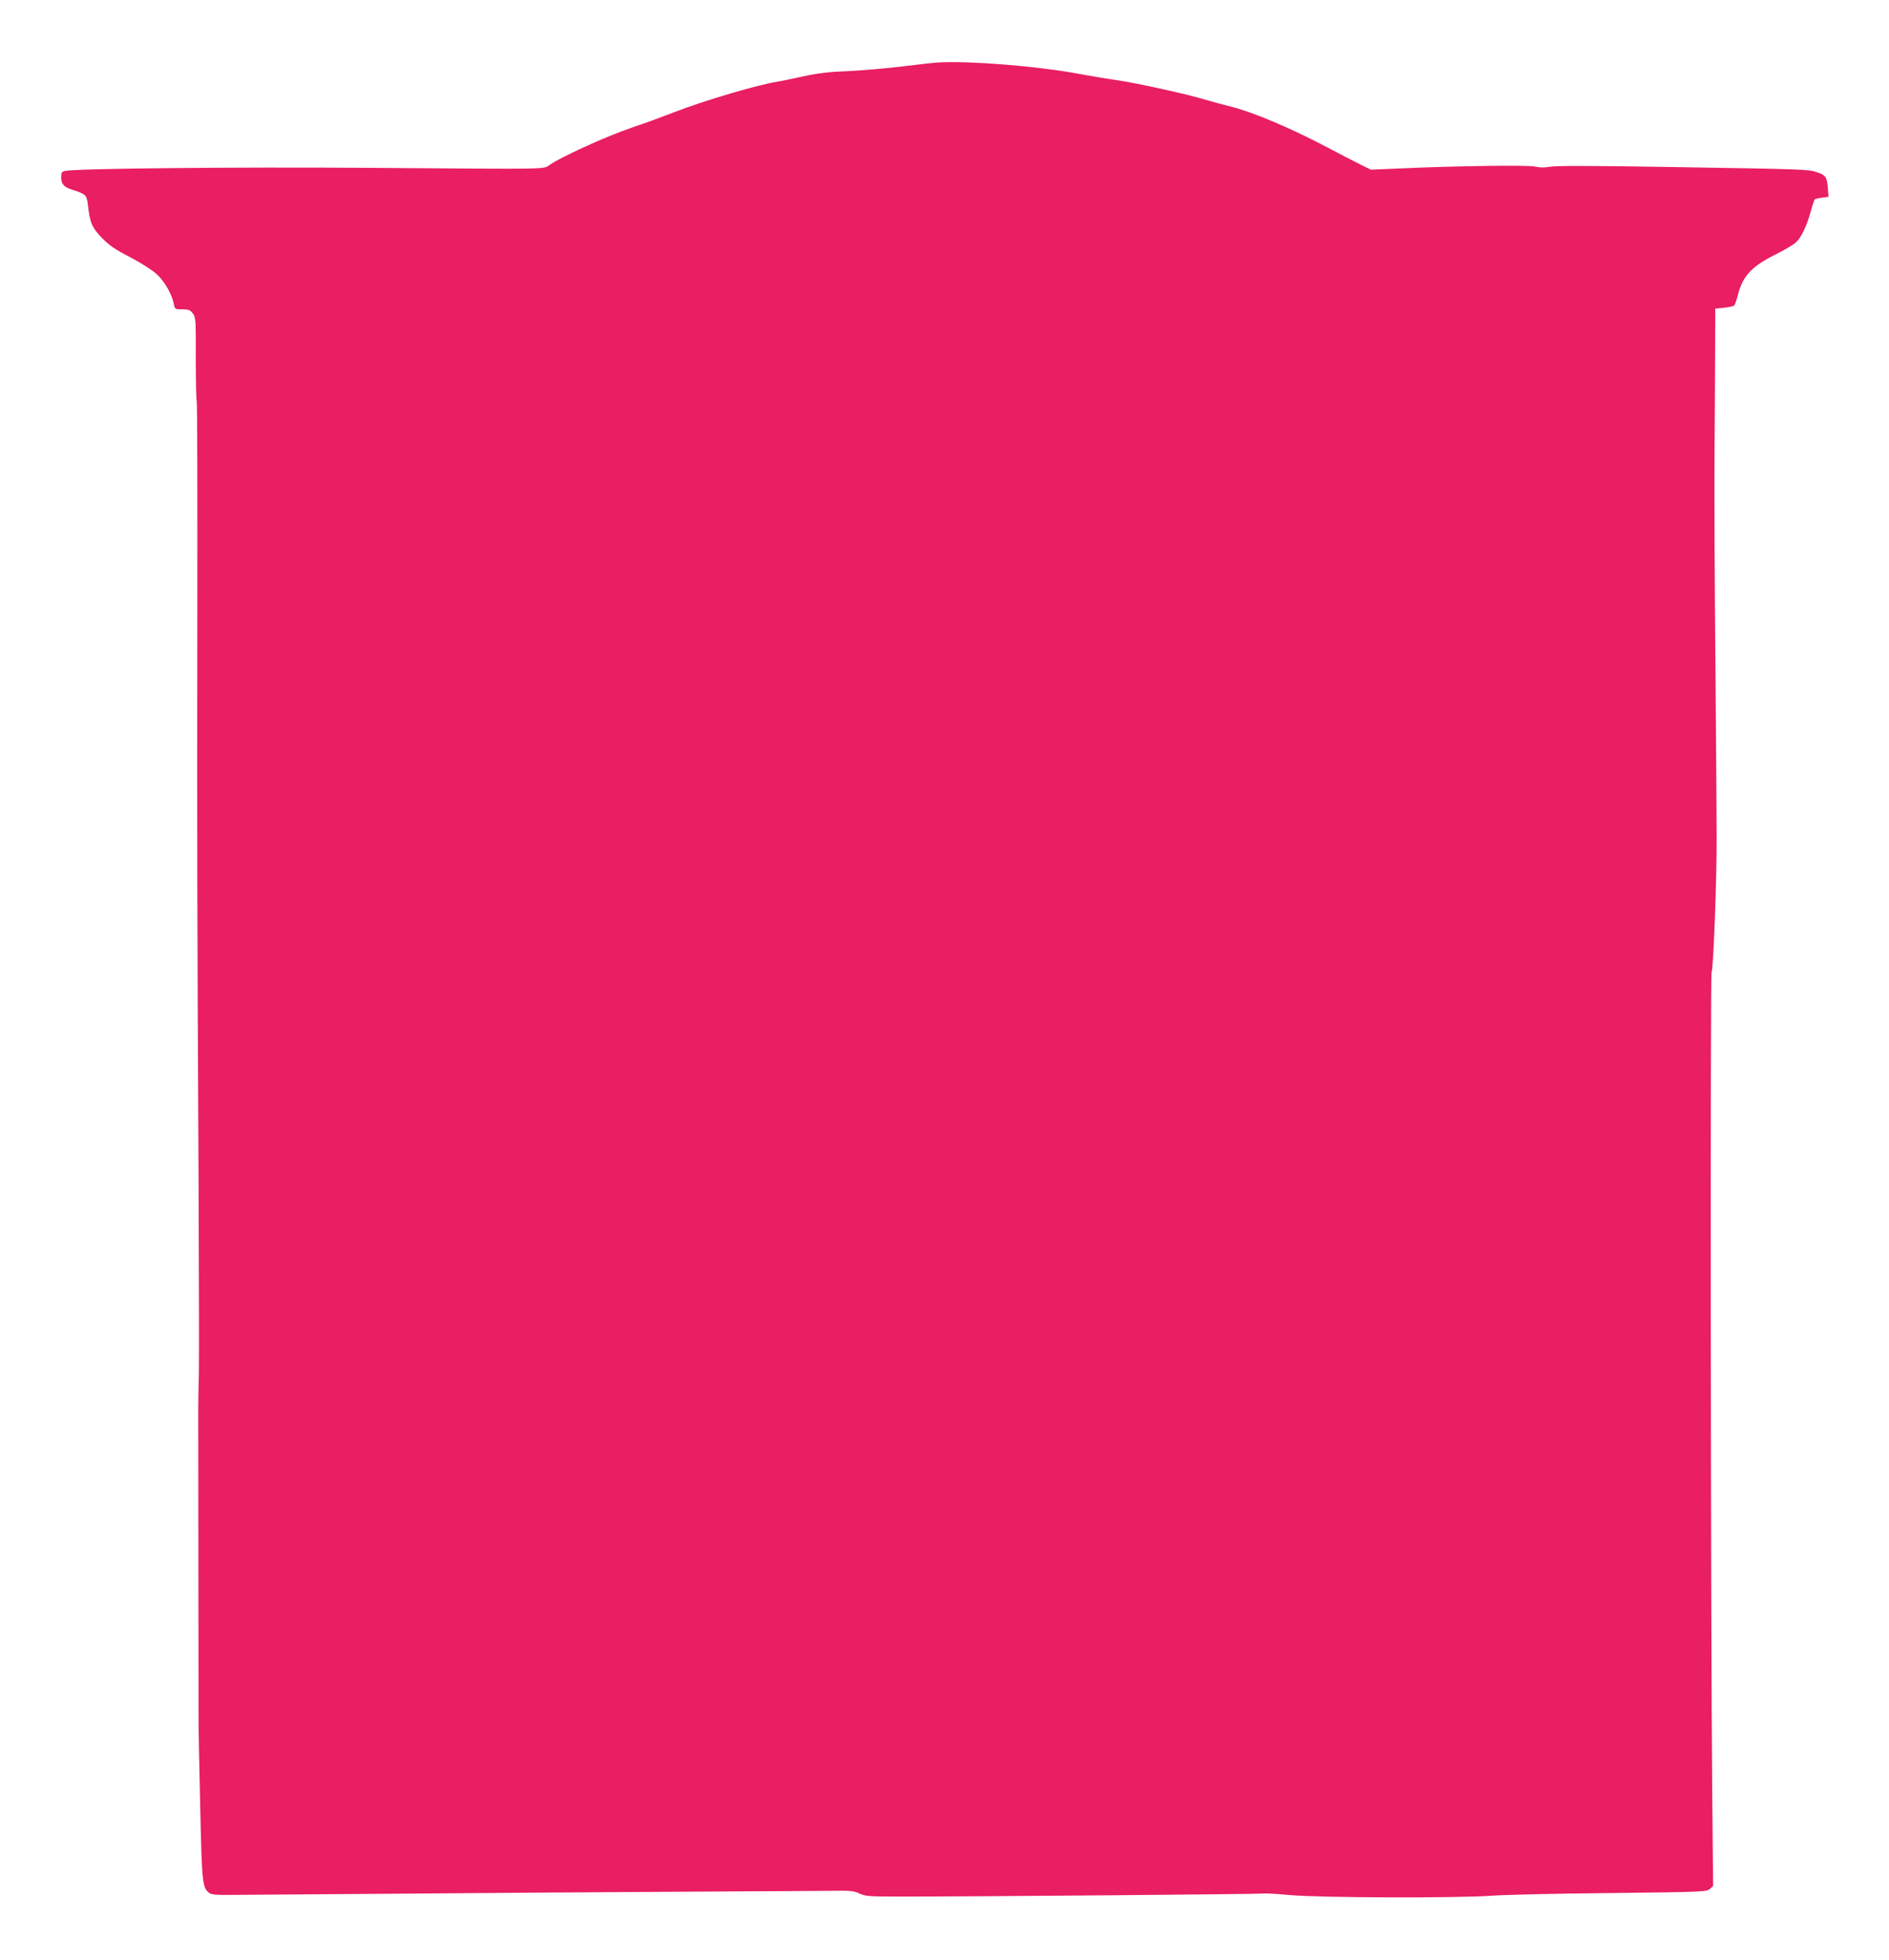
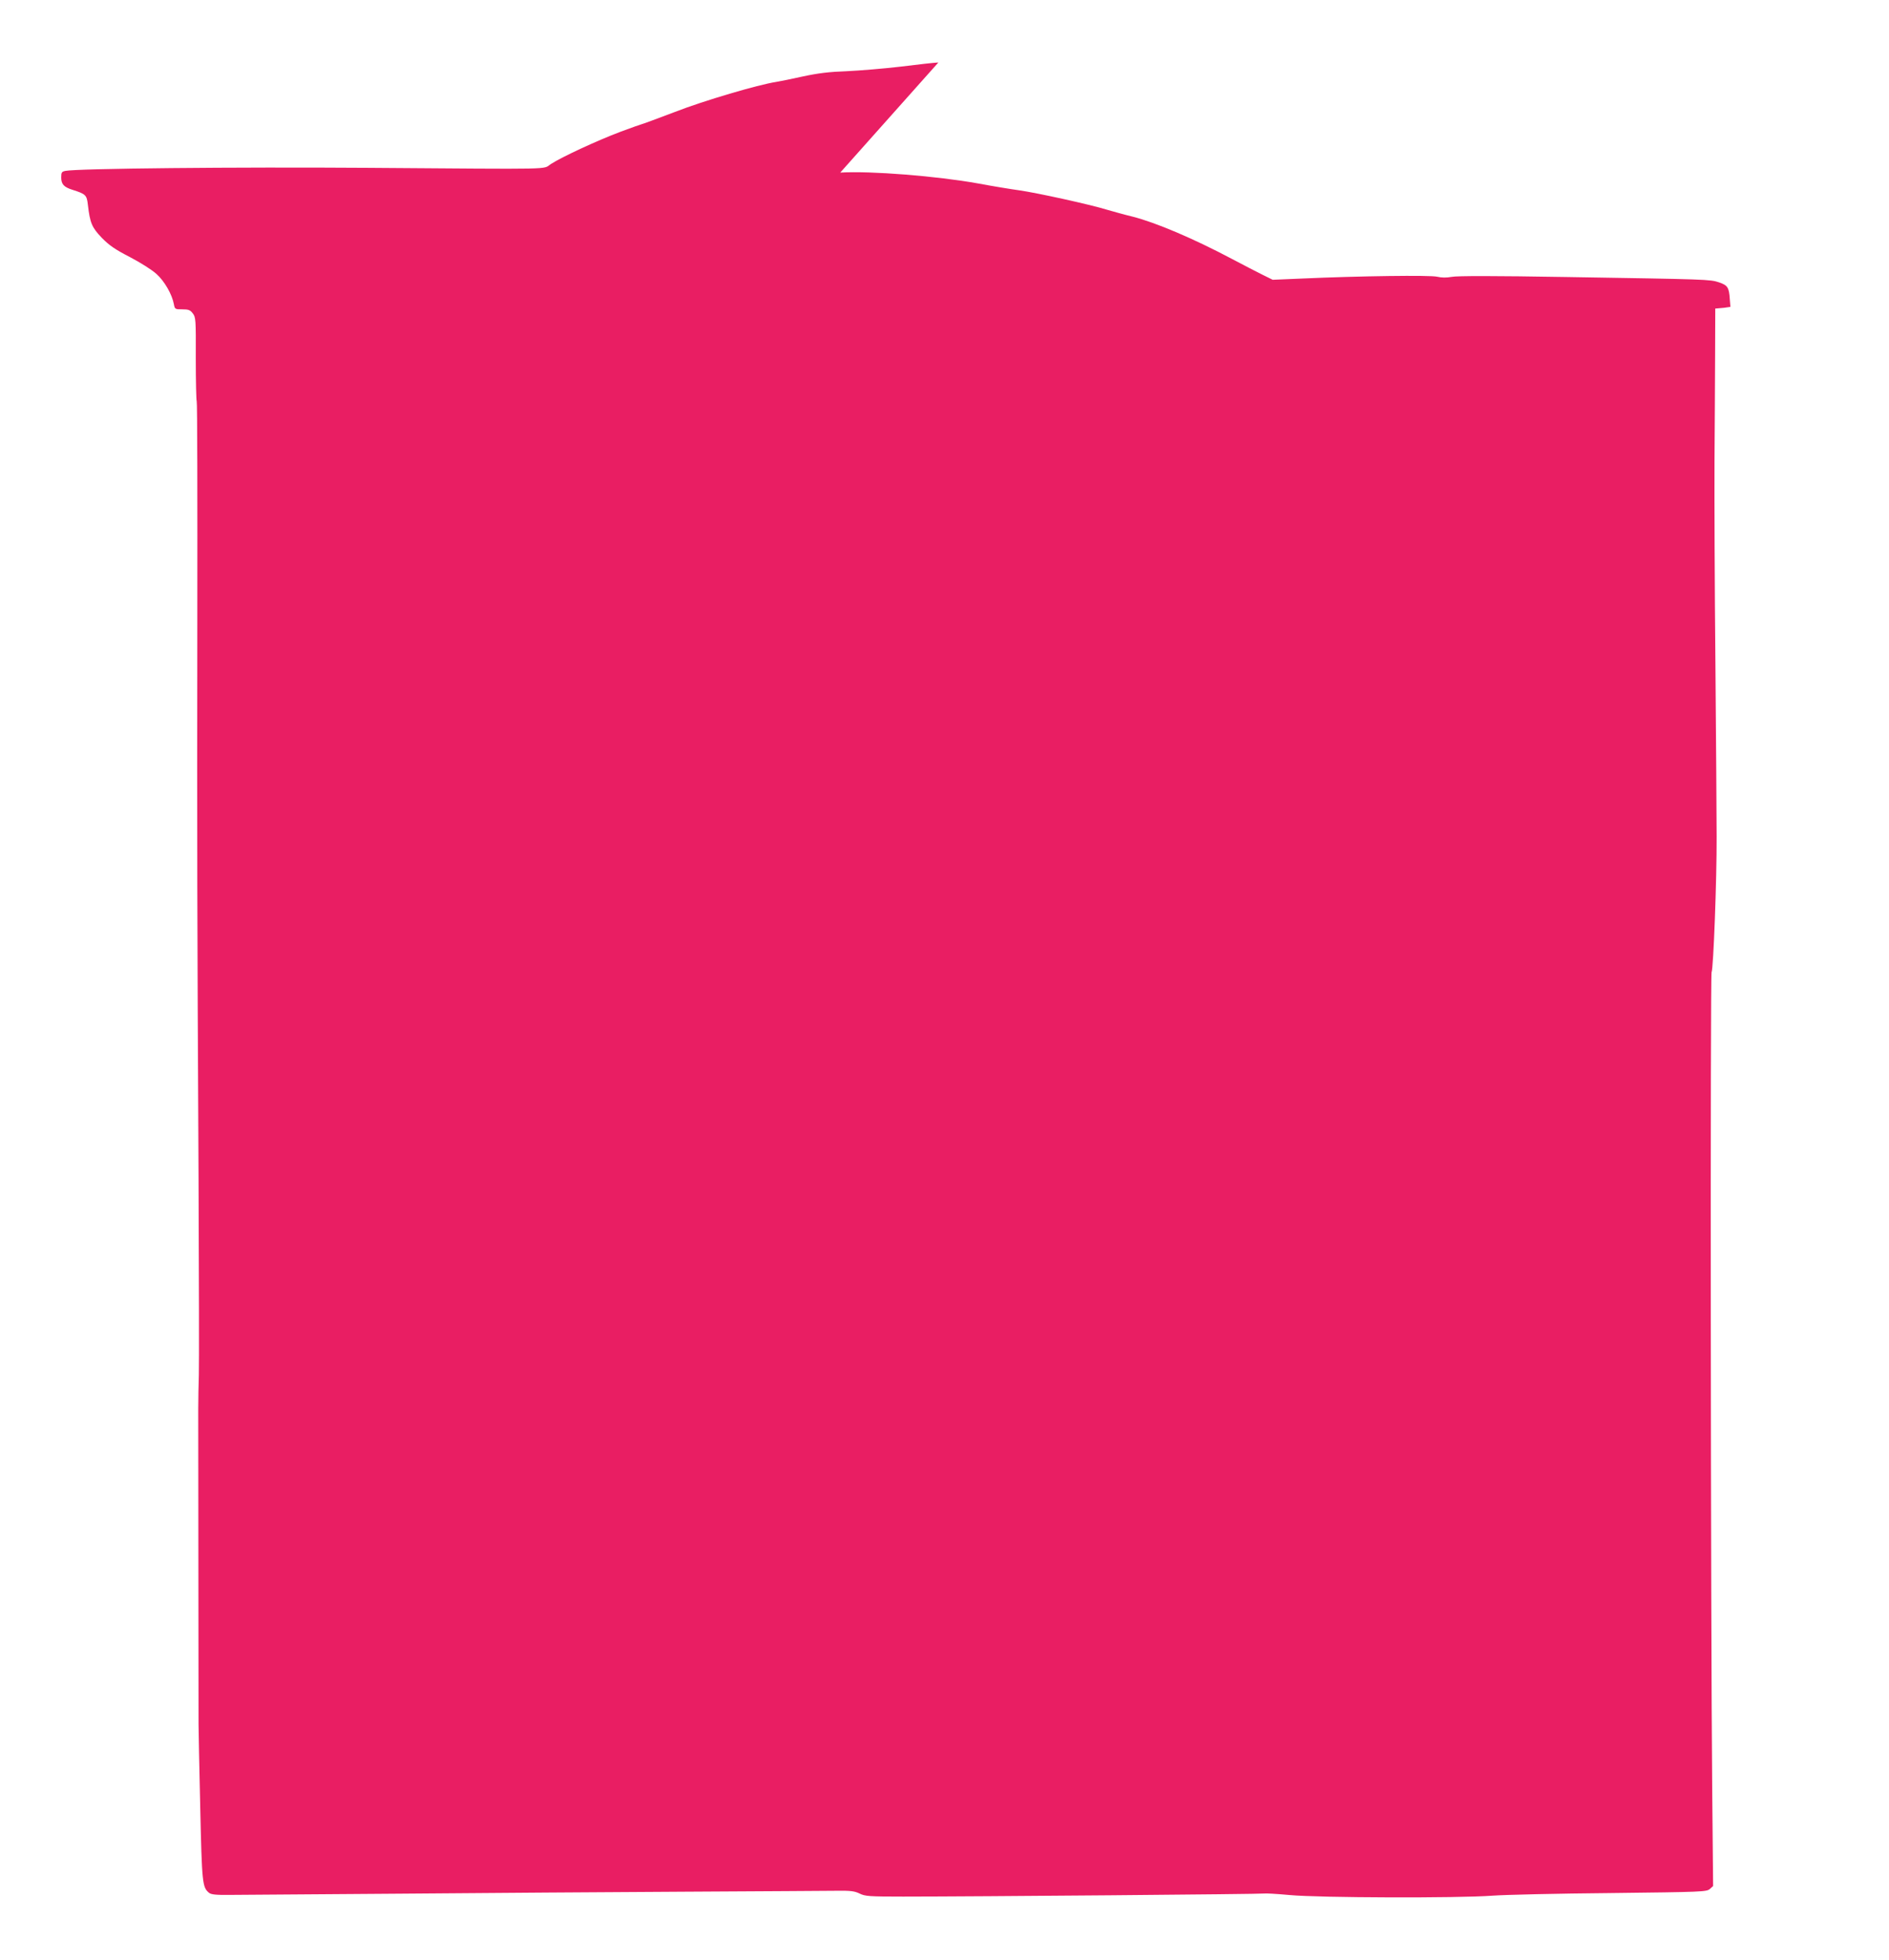
<svg xmlns="http://www.w3.org/2000/svg" version="1.0" width="1234pt" height="1280pt" viewBox="0 0 1234 1280" preserveAspectRatio="xMidYMid meet">
  <g transform="translate(0,1280) scale(0.1,-0.1)" fill="#e91e63" stroke="none">
-     <path d="M6130 12392 c-25 -1 -135 -13 -245 -27 -110 -13 -269 -26 -354 -30 -115 -4 -187 -13 -285 -34 -72 -16 -151 -32 -176 -36 -117 -18 -471 -122 -661 -196 -114 -43 -210 -79 -214 -79 -3 0 -68 -23 -143 -51 -151 -57 -380 -163 -453 -210 -58 -37 63 -34 -1194 -25 -867 6 -1902 -4 -1978 -20 -24 -5 -27 -10 -27 -43 0 -44 17 -63 75 -81 85 -27 92 -34 99 -97 14 -120 26 -148 91 -216 49 -50 87 -76 184 -126 67 -35 145 -84 173 -110 52 -46 102 -133 114 -198 6 -32 8 -33 54 -33 41 0 52 -4 69 -26 20 -26 21 -38 20 -295 0 -148 3 -274 6 -279 4 -6 5 -646 4 -1423 -2 -1536 -1 -1869 8 -3647 3 -652 4 -1232 2 -1290 -2 -58 -4 -159 -4 -225 0 -66 1 -541 1 -1055 1 -514 1 -964 1 -1000 0 -36 5 -279 11 -541 11 -497 14 -523 57 -559 14 -12 46 -15 139 -14 67 0 567 4 1111 8 545 5 1386 10 1870 13 484 3 927 5 985 6 86 1 112 -2 145 -18 36 -18 62 -20 285 -20 468 0 2354 16 2360 20 4 2 79 -2 166 -10 192 -18 1099 -21 1324 -4 80 6 427 14 771 17 603 7 628 8 649 27 l21 19 -6 636 c-10 1083 -13 5314 -4 5331 12 23 34 605 33 884 0 127 -4 635 -8 1130 -5 495 -7 1087 -6 1315 2 228 3 548 4 710 l1 295 57 5 c31 3 61 10 67 15 5 6 16 38 25 72 30 121 91 185 248 263 57 28 115 63 131 78 35 33 70 107 96 202 11 40 23 75 26 78 3 3 24 8 48 11 l42 6 -4 50 c-5 77 -14 91 -70 110 -60 20 -75 20 -996 35 -470 8 -717 8 -751 1 -34 -6 -65 -6 -95 1 -45 11 -507 5 -884 -12 l-190 -8 -65 32 c-36 18 -126 64 -201 104 -251 133 -496 237 -648 276 -54 13 -129 34 -167 45 -113 35 -461 111 -574 127 -58 8 -179 28 -270 45 -266 48 -702 83 -900 71z" />
+     <path d="M6130 12392 c-25 -1 -135 -13 -245 -27 -110 -13 -269 -26 -354 -30 -115 -4 -187 -13 -285 -34 -72 -16 -151 -32 -176 -36 -117 -18 -471 -122 -661 -196 -114 -43 -210 -79 -214 -79 -3 0 -68 -23 -143 -51 -151 -57 -380 -163 -453 -210 -58 -37 63 -34 -1194 -25 -867 6 -1902 -4 -1978 -20 -24 -5 -27 -10 -27 -43 0 -44 17 -63 75 -81 85 -27 92 -34 99 -97 14 -120 26 -148 91 -216 49 -50 87 -76 184 -126 67 -35 145 -84 173 -110 52 -46 102 -133 114 -198 6 -32 8 -33 54 -33 41 0 52 -4 69 -26 20 -26 21 -38 20 -295 0 -148 3 -274 6 -279 4 -6 5 -646 4 -1423 -2 -1536 -1 -1869 8 -3647 3 -652 4 -1232 2 -1290 -2 -58 -4 -159 -4 -225 0 -66 1 -541 1 -1055 1 -514 1 -964 1 -1000 0 -36 5 -279 11 -541 11 -497 14 -523 57 -559 14 -12 46 -15 139 -14 67 0 567 4 1111 8 545 5 1386 10 1870 13 484 3 927 5 985 6 86 1 112 -2 145 -18 36 -18 62 -20 285 -20 468 0 2354 16 2360 20 4 2 79 -2 166 -10 192 -18 1099 -21 1324 -4 80 6 427 14 771 17 603 7 628 8 649 27 l21 19 -6 636 c-10 1083 -13 5314 -4 5331 12 23 34 605 33 884 0 127 -4 635 -8 1130 -5 495 -7 1087 -6 1315 2 228 3 548 4 710 l1 295 57 5 l42 6 -4 50 c-5 77 -14 91 -70 110 -60 20 -75 20 -996 35 -470 8 -717 8 -751 1 -34 -6 -65 -6 -95 1 -45 11 -507 5 -884 -12 l-190 -8 -65 32 c-36 18 -126 64 -201 104 -251 133 -496 237 -648 276 -54 13 -129 34 -167 45 -113 35 -461 111 -574 127 -58 8 -179 28 -270 45 -266 48 -702 83 -900 71z" />
  </g>
</svg>